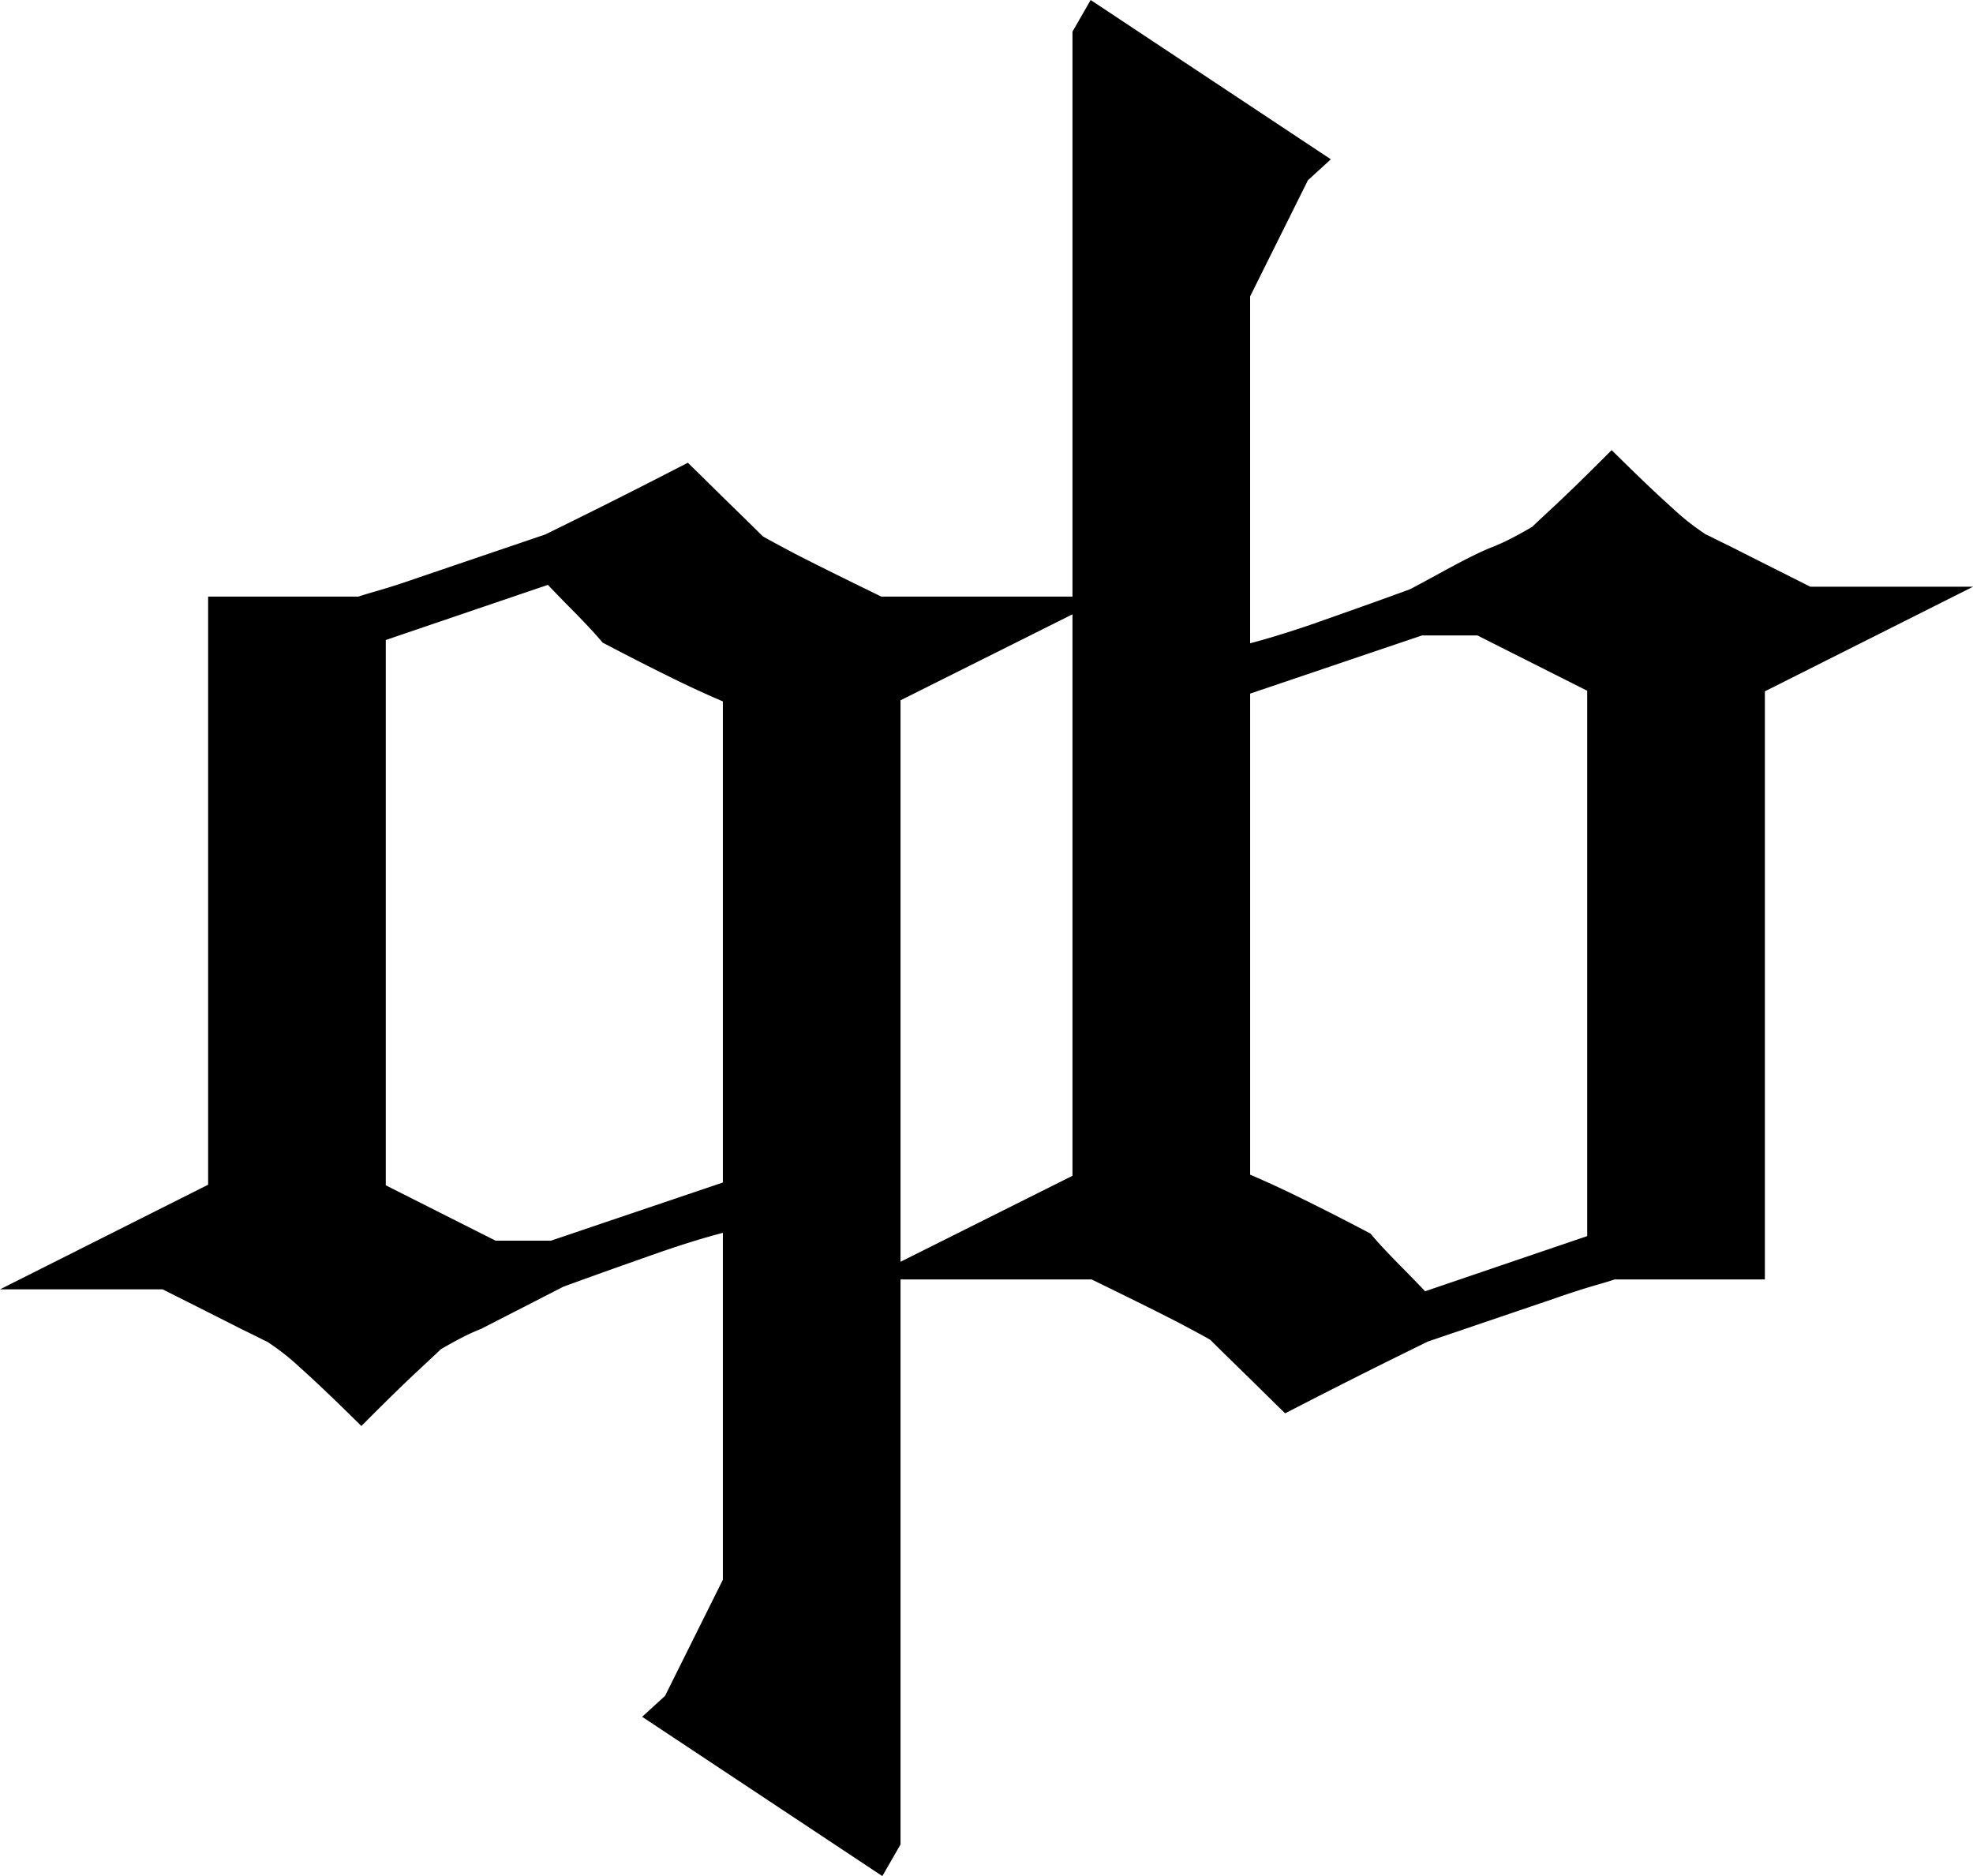
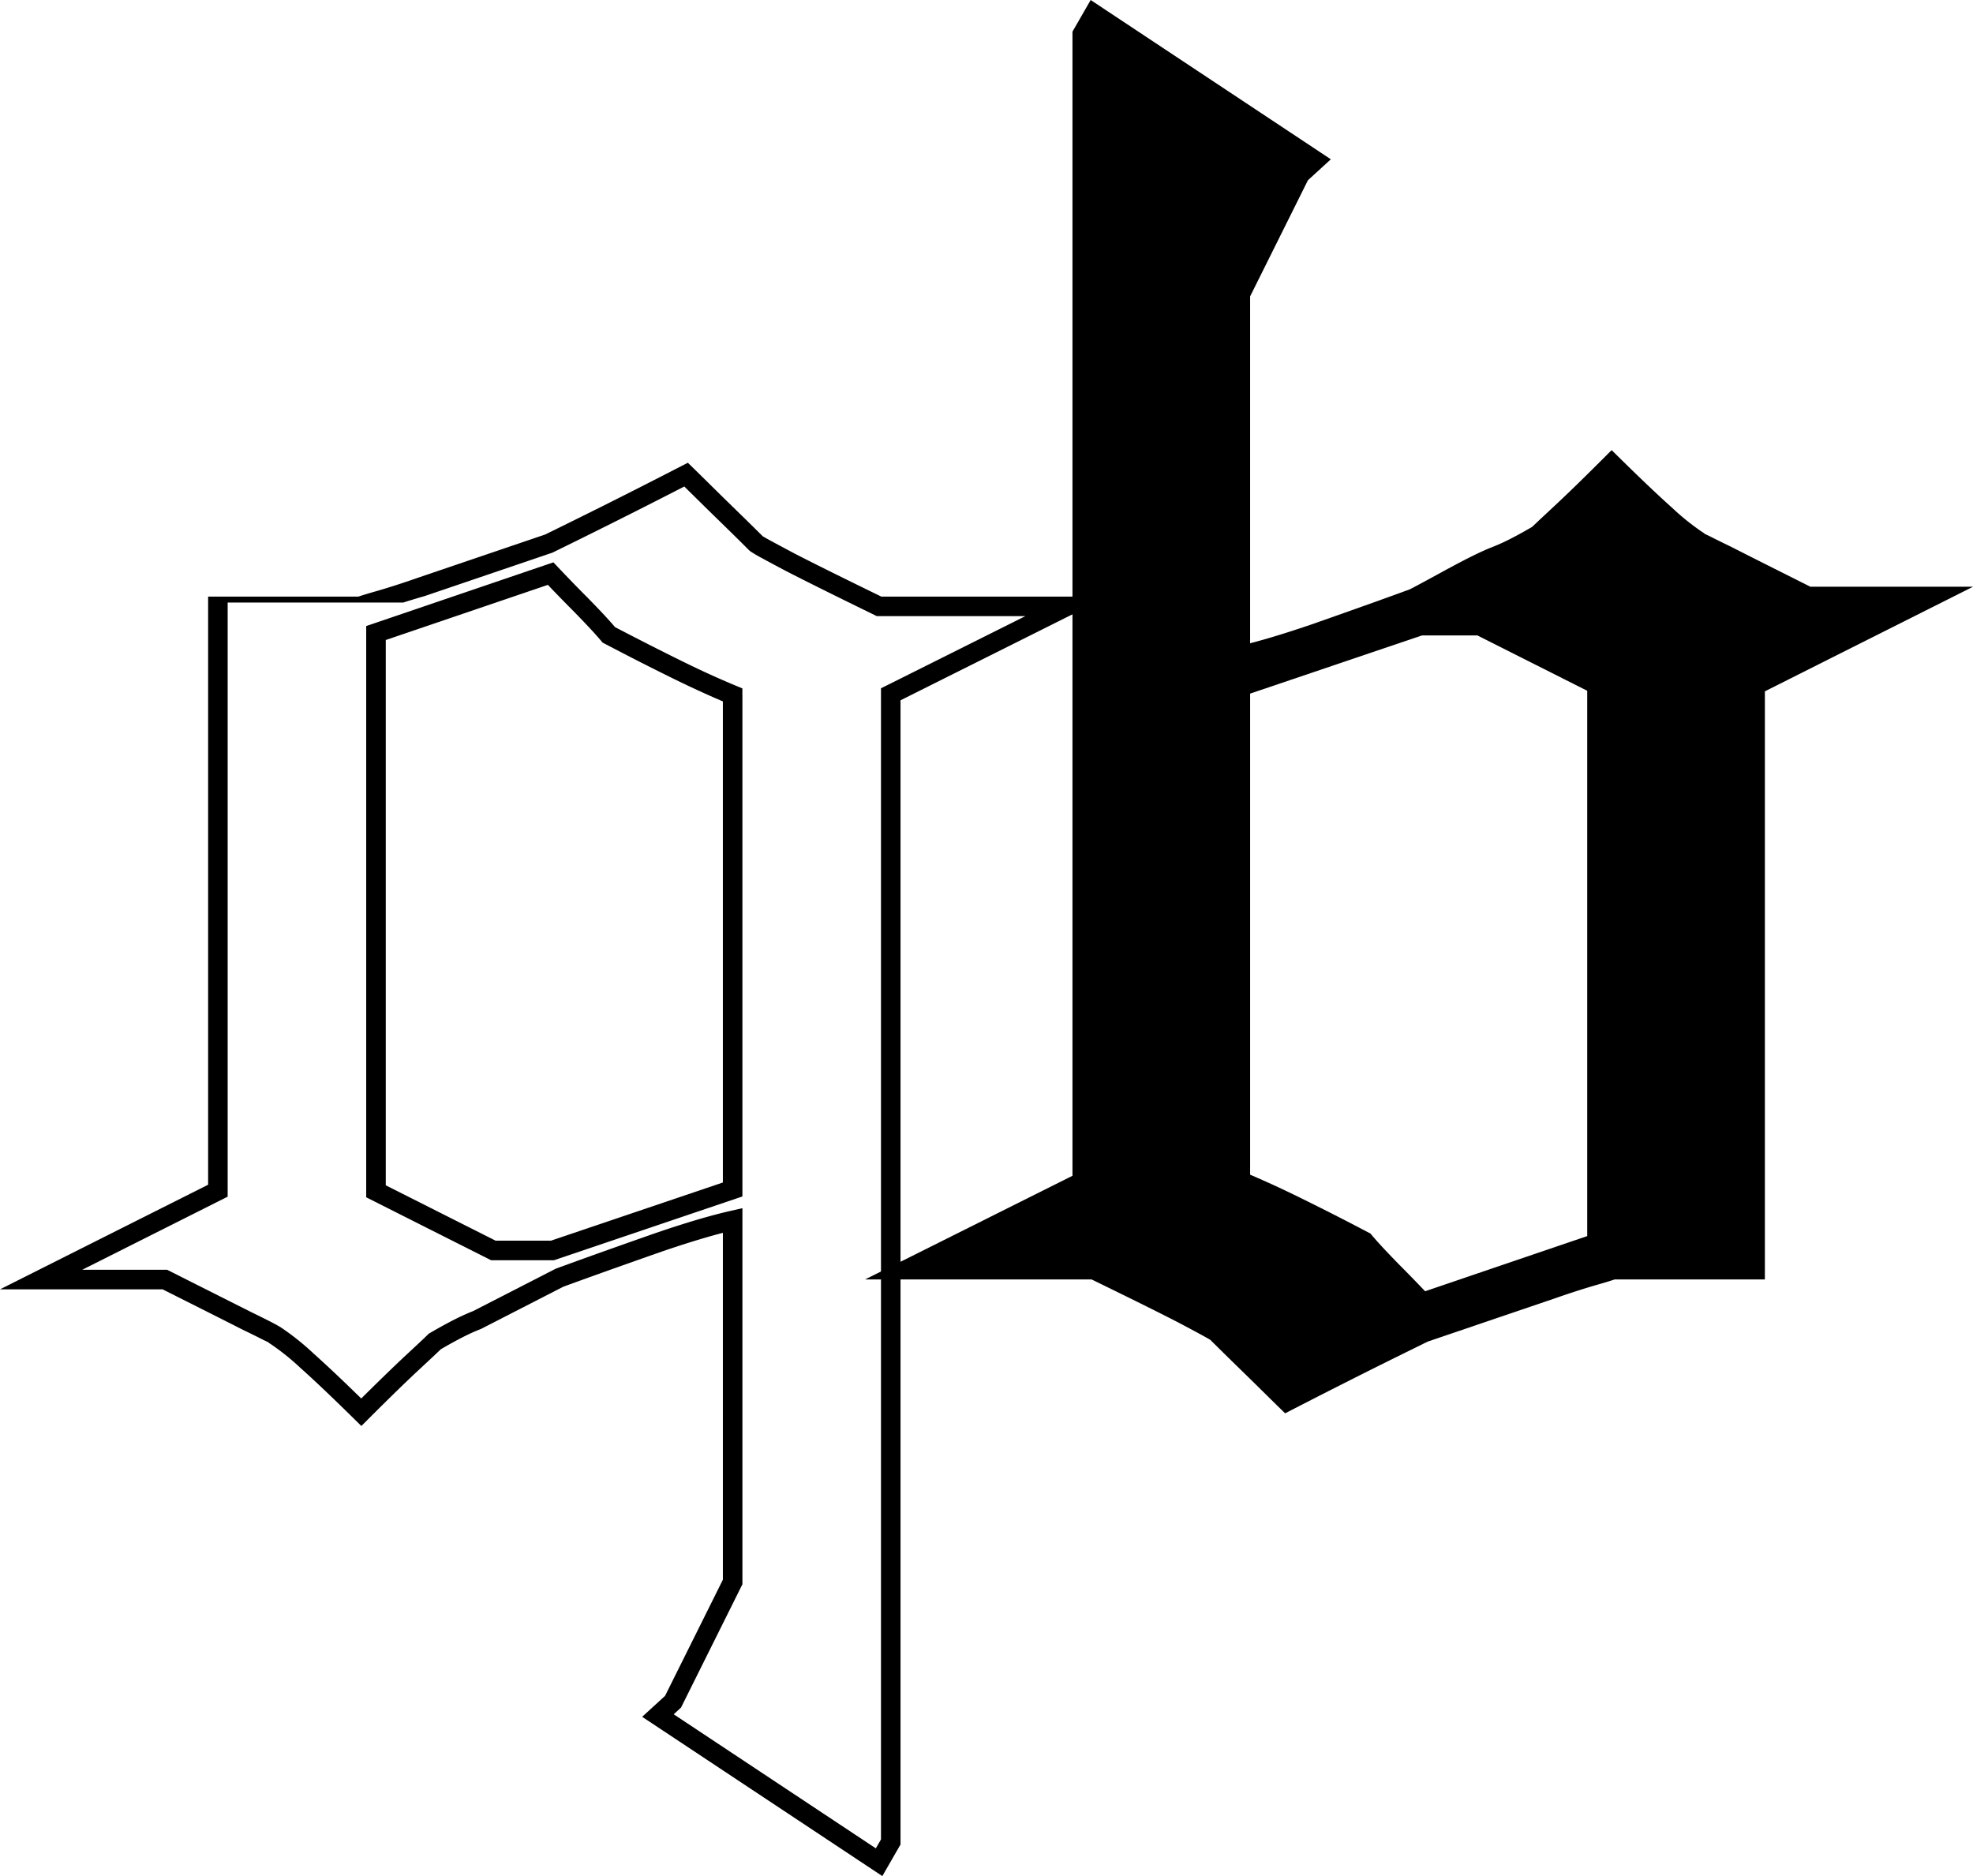
<svg xmlns="http://www.w3.org/2000/svg" id="Слой_1" data-name="Слой 1" viewBox="0 0 147.734 140.472">
-   <path d="M119.385,60.206,106.216,66.79v85.929l-.874,1.519L88.783,143.256l1.132-1.036,4.463-8.966V106.182a56.851,56.851,0,0,0-5.506,1.629c-2.156.757-4.634,1.629-7.456,2.661l-6.172,3.166a22.903,22.903,0,0,0-3.166,1.606c-.092.092-.597.574-1.537,1.446-.941.872-2.271,2.156-3.969,3.854a50.574,50.574,0,0,0-6.447-5.759c-.046-.046-.734-.413-2.111-1.078-1.354-.688-3.418-1.721-6.149-3.097H42.597l13.238-6.653V60.206H66.457c.207-.069.711-.229,1.514-.459.78-.229,1.812-.551,3.12-1.01l9.521-3.235c1.17-.574,2.616-1.285,4.313-2.134,1.698-.849,3.694-1.858,5.965-3.028.872.849,1.721,1.698,2.592,2.546.872.849,1.766,1.721,2.661,2.616.184.138,1.032.596,2.547,1.399,1.514.78,3.74,1.881,6.653,3.304ZM94.378,103.865V66.836c-1.216-.505-2.592-1.124-4.13-1.881-1.537-.757-3.258-1.629-5.139-2.615-.619-.734-1.308-1.445-2.042-2.202-.734-.734-1.514-1.537-2.317-2.386L67.673,62.202v41.801l8.787,4.428h4.428l13.49-4.566Z" transform="translate(-39.519 -14.803)" />
-   <path d="M119.711,60.857l-12.763,6.381V152.908l-1.362,2.367L87.603,143.349l1.715-1.57,4.329-8.696V107.111q-.738.191-1.575.44-1.35.401-2.966.952c-.959.336-2.033.714-3.47,1.224-1.269.451-2.591.926-3.936,1.418l-6.155,3.158-.041.016a14.789,14.789,0,0,0-1.391.634c-.486.248-1.014.541-1.582.872l-.549.52-.944.88c-.494.458-1.087,1.021-1.772,1.686-.582.565-1.304,1.278-2.178,2.151l-.512.512-.517-.509q-2.447-2.412-4.034-3.83a18.065,18.065,0,0,0-2.275-1.822l-.085-.051-.058-.058c-.016-.016-.143-.059-.506-.245-.306-.156-.766-.385-1.405-.693l-.014-.006c-1.285-.653-2.081-1.054-3.048-1.54l-2.939-1.477h-12.177L55.103,103.509V59.474H66.35c.166-.054.375-.122.571-.181.217-.066.497-.148.851-.249.392-.114.84-.25,1.339-.41.517-.165,1.097-.359,1.741-.585L80.346,54.822l1.902-.937c.851-.42,1.663-.823,2.352-1.167.72-.36,1.62-.813,2.765-1.394q1.494-.758,3.192-1.632l.467-.24.376.366c.433.421.866.849,1.299,1.276.427.421.854.843,1.293,1.27l1.325,1.294c.511.501.966.95,1.309,1.292.097.062.312.183.642.363.366.201.965.52,1.764.944q1.136.586,2.785,1.403c.938.465,2.181,1.075,3.697,1.815h16.965l-2.767,1.383Zm-13.821,5.281,10.403-5.201H105.176l-.152-.074c-1.328-.648-2.604-1.275-3.854-1.896q-1.679-.833-2.813-1.417l-.006-.003c-.716-.379-1.299-.691-1.781-.955a9.384,9.384,0,0,1-.863-.507l-.057-.042-.023-.023c-.548-.548-.975-.97-1.334-1.322L92.974,53.41c-.433-.421-.866-.849-1.299-1.276L90.757,51.23q-1.449.745-2.735,1.397c-.845.429-1.792.905-2.77,1.394-1.009.504-1.769.882-2.357,1.173l-2.015.99-9.553,3.246c-.661.231-1.25.427-1.769.594-.536.172-.993.311-1.379.425l-.006.003c-.306.087-.587.171-.828.243-.409.124-.589.181-.658.204l-.12.04H56.566V104.404l-10.891,5.474H52.036q3.153,1.592,6.31,3.177c.563.274,1.042.513,1.419.705.341.174.586.311.732.403l.003-.004a19.285,19.285,0,0,1,2.498,1.988q1.464,1.308,3.569,3.368c.576-.572,1.14-1.125,1.682-1.652q1.066-1.035,1.794-1.709l.938-.875c.312-.293.512-.486.579-.554l.06-.059.089-.052c.615-.36,1.195-.682,1.741-.961.532-.272,1.029-.5,1.493-.681l6.189-3.175.036-.013c1.464-.536,2.78-1.009,3.983-1.437,1.043-.371,2.286-.808,3.481-1.227l.006-.003q1.62-.552,3.022-.969,1.389-.412,2.558-.68l.892-.203v28.157l-4.598,9.236-.548.502,15.135,10.038.386-.67 0-86.189.406-.203ZM93.646,103.342v-36.021q-.735-.313-1.59-.701-1.031-.47-2.131-1.01c-.86-.424-1.71-.848-2.537-1.269-.723-.368-1.587-.815-2.617-1.355l-.13-.068-.09-.106c-.302-.358-.62-.71-.952-1.064-.348-.372-.697-.731-1.055-1.101q-.556-.557-1.138-1.156-.432-.444-.863-.897L68.405,62.724v40.83l8.225,4.145h4.142l12.875-4.357ZM95.109,66.836v37.552l-14.106,4.774h-4.714l-9.349-4.711v-42.772l14.017-4.771.323.342q.608.643,1.17,1.221c.389.401.768.785,1.133,1.15l.006.006c.375.387.739.762,1.072,1.118.317.339.622.675.913,1.015.754.394,1.588.824,2.476,1.276q1.428.726,2.52,1.263,1.125.554,2.091.993c.681.31,1.349.6,1.995.868l.451.188v.487Z" transform="translate(-39.519 -14.803)" />
+   <path d="M119.711,60.857l-12.763,6.381V152.908l-1.362,2.367L87.603,143.349l1.715-1.57,4.329-8.696V107.111q-.738.191-1.575.44-1.35.401-2.966.952c-.959.336-2.033.714-3.47,1.224-1.269.451-2.591.926-3.936,1.418l-6.155,3.158-.041.016a14.789,14.789,0,0,0-1.391.634c-.486.248-1.014.541-1.582.872l-.549.52-.944.88c-.494.458-1.087,1.021-1.772,1.686-.582.565-1.304,1.278-2.178,2.151l-.512.512-.517-.509q-2.447-2.412-4.034-3.83a18.065,18.065,0,0,0-2.275-1.822l-.085-.051-.058-.058c-.016-.016-.143-.059-.506-.245-.306-.156-.766-.385-1.405-.693l-.014-.006c-1.285-.653-2.081-1.054-3.048-1.54l-2.939-1.477h-12.177L55.103,103.509V59.474H66.35c.166-.054.375-.122.571-.181.217-.066.497-.148.851-.249.392-.114.84-.25,1.339-.41.517-.165,1.097-.359,1.741-.585L80.346,54.822l1.902-.937c.851-.42,1.663-.823,2.352-1.167.72-.36,1.62-.813,2.765-1.394q1.494-.758,3.192-1.632l.467-.24.376.366c.433.421.866.849,1.299,1.276.427.421.854.843,1.293,1.27l1.325,1.294c.511.501.966.95,1.309,1.292.097.062.312.183.642.363.366.201.965.52,1.764.944q1.136.586,2.785,1.403c.938.465,2.181,1.075,3.697,1.815h16.965l-2.767,1.383Zm-13.821,5.281,10.403-5.201H105.176l-.152-.074c-1.328-.648-2.604-1.275-3.854-1.896q-1.679-.833-2.813-1.417l-.006-.003c-.716-.379-1.299-.691-1.781-.955a9.384,9.384,0,0,1-.863-.507l-.057-.042-.023-.023c-.548-.548-.975-.97-1.334-1.322L92.974,53.41c-.433-.421-.866-.849-1.299-1.276L90.757,51.23q-1.449.745-2.735,1.397c-.845.429-1.792.905-2.77,1.394-1.009.504-1.769.882-2.357,1.173l-2.015.99-9.553,3.246l-.006.003c-.306.087-.587.171-.828.243-.409.124-.589.181-.658.204l-.12.04H56.566V104.404l-10.891,5.474H52.036q3.153,1.592,6.31,3.177c.563.274,1.042.513,1.419.705.341.174.586.311.732.403l.003-.004a19.285,19.285,0,0,1,2.498,1.988q1.464,1.308,3.569,3.368c.576-.572,1.14-1.125,1.682-1.652q1.066-1.035,1.794-1.709l.938-.875c.312-.293.512-.486.579-.554l.06-.059.089-.052c.615-.36,1.195-.682,1.741-.961.532-.272,1.029-.5,1.493-.681l6.189-3.175.036-.013c1.464-.536,2.78-1.009,3.983-1.437,1.043-.371,2.286-.808,3.481-1.227l.006-.003q1.62-.552,3.022-.969,1.389-.412,2.558-.68l.892-.203v28.157l-4.598,9.236-.548.502,15.135,10.038.386-.67 0-86.189.406-.203ZM93.646,103.342v-36.021q-.735-.313-1.59-.701-1.031-.47-2.131-1.01c-.86-.424-1.71-.848-2.537-1.269-.723-.368-1.587-.815-2.617-1.355l-.13-.068-.09-.106c-.302-.358-.62-.71-.952-1.064-.348-.372-.697-.731-1.055-1.101q-.556-.557-1.138-1.156-.432-.444-.863-.897L68.405,62.724v40.83l8.225,4.145h4.142l12.875-4.357ZM95.109,66.836v37.552l-14.106,4.774h-4.714l-9.349-4.711v-42.772l14.017-4.771.323.342q.608.643,1.17,1.221c.389.401.768.785,1.133,1.15l.006.006c.375.387.739.762,1.072,1.118.317.339.622.675.913,1.015.754.394,1.588.824,2.476,1.276q1.428.726,2.52,1.263,1.125.554,2.091.993c.681.31,1.349.6,1.995.868l.451.188v.487Z" transform="translate(-39.519 -14.803)" />
  <path d="M107.387,109.873l13.169-6.584V17.359l.874-1.519,16.559,10.982-1.132,1.036-4.463,8.966V63.897A56.844,56.844,0,0,0,137.9,62.268c2.156-.757,4.634-1.629,7.456-2.661l6.172-3.166a22.911,22.911,0,0,0,3.166-1.606c.092-.092.597-.574,1.537-1.446.941-.872,2.271-2.156,3.969-3.854a50.573,50.573,0,0,0,6.447,5.759c.046.046.734.413,2.111,1.078,1.354.688,3.418,1.721,6.149,3.097h9.269L170.937,66.122v43.751H160.315c-.207.069-.711.229-1.514.459-.78.229-1.812.551-3.12,1.01l-9.521,3.235c-1.17.574-2.616,1.285-4.313,2.134-1.698.849-3.694,1.858-5.965,3.028-.872-.849-1.721-1.698-2.592-2.546-.872-.849-1.766-1.721-2.661-2.615-.184-.138-1.032-.596-2.547-1.399-1.514-.78-3.74-1.881-6.653-3.304ZM132.394,66.214v37.029c1.216.505,2.592,1.124,4.13,1.881s3.258,1.629,5.139,2.615c.619.734,1.308,1.446,2.042,2.202.734.734,1.514,1.537,2.317,2.386l13.077-4.451V66.076l-8.787-4.428h-4.428L132.394,66.214Z" transform="translate(-39.519 -14.803)" />
  <path d="M107.061,109.222,119.824,102.84V17.171l1.362-2.367,17.983,11.926L137.454,28.299l-4.329,8.696v25.973q.738-.191,1.575-.44,1.35-.401,2.966-.952c.959-.336,2.003-.703,3.47-1.225,1.269-.451,2.591-.926,3.936-1.418,1.784-.915,4.44-2.49,6.196-3.173a14.792,14.792,0,0,0,1.391-.634c.486-.248,1.014-.541,1.582-.872l.549-.52.944-.88c.494-.458,1.087-1.021,1.772-1.686.582-.565,1.304-1.278,2.178-2.151l.512-.512.516.509q2.447,2.412,4.034,3.83a18.066,18.066,0,0,0,2.275,1.822l.085.051.057.057c.015.015.143.06.506.245.306.156.766.384,1.405.693l.014.006c1.285.653,2.081,1.054,3.048,1.54l2.939,1.477H187.253l-15.584,7.832v44.035H160.422c-.165.054-.375.122-.571.181-.217.066-.497.148-.851.249-.392.114-.84.25-1.339.41-.517.166-1.097.359-1.741.585l-9.495,3.227-1.902.937c-.839.414-1.653.818-2.351,1.167-.719.36-1.629.818-2.765,1.394q-1.494.758-3.192,1.632l-.467.241-.376-.366c-.433-.421-.866-.849-1.299-1.276-.427-.421-.854-.843-1.293-1.27l-1.325-1.294c-.511-.501-.966-.95-1.309-1.292-.097-.062-.312-.183-.642-.363-.365-.2-.965-.52-1.764-.944q-1.137-.586-2.785-1.403c-.938-.465-2.181-1.075-3.697-1.815H104.294l2.767-1.383Zm13.821-5.281-10.403,5.201H121.595l.152.074c1.328.648,2.604,1.275,3.854,1.896q1.678.833,2.813,1.417l.006.003c.714.379,1.297.69,1.781.955a9.394,9.394,0,0,1,.863.507l.057.043.023.023c.548.548.975.97,1.334,1.322l1.319,1.288c.433.421.866.849,1.299,1.276l.918.904q1.449-.745,2.736-1.397c.855-.433,1.793-.905,2.77-1.394.999-.5,1.757-.876,2.357-1.173l2.015-.99,9.553-3.246c.661-.231,1.25-.427,1.769-.594.537-.172.993-.311,1.379-.424l.006-.003c.306-.087.587-.17.828-.243.409-.124.59-.181.658-.204l.121-.04h9.999V65.674l10.891-5.474h-6.361l-6.31-3.177c-.563-.274-1.042-.513-1.419-.705-.34-.174-.586-.311-.732-.403l-.003.004a19.285,19.285,0,0,1-2.498-1.988q-1.464-1.308-3.569-3.368c-.576.572-1.14,1.125-1.682,1.652q-1.066,1.035-1.794,1.708l-.938.875c-.312.293-.512.486-.579.554l-.059.06-.089.052c-.615.36-1.195.682-1.741.96a16.382,16.382,0,0,1-1.492.681l-6.189,3.175-.036.013c-1.464.536-2.78,1.009-3.983,1.437-1.013.36-2.286.807-3.481,1.227l-.006.003q-1.62.551-3.022.969-1.389.412-2.558.68l-.892.203V36.654q2.298-4.618,4.598-9.236l.548-.502L121.673,16.878l-.386.67v86.189l-.406.203Zm12.244-37.203V102.758q.735.313,1.59.702,1.031.47,2.131,1.01c.86.424,1.71.848,2.537,1.269.723.368,1.587.815,2.617,1.355l.131.068.089.106c.302.358.621.71.952,1.064.348.371.697.731,1.055,1.101q.556.557,1.138,1.156.432.445.863.897l12.138-4.131V66.525l-8.225-4.145H146l-12.875,4.357Zm-1.463,36.506V65.691l14.106-4.774h4.714l9.348,4.711v42.772l-14.017,4.771-.324-.342q-.608-.643-1.17-1.222c-.389-.401-.768-.785-1.133-1.15l-.006-.006c-.375-.387-.738-.762-1.073-1.118-.317-.338-.623-.675-.913-1.014-.754-.395-1.588-.824-2.476-1.276q-1.428-.726-2.52-1.264-1.125-.554-2.091-.993c-.681-.31-1.349-.6-1.995-.868l-.451-.187v-.487Z" transform="translate(-39.519 -14.803)" />
</svg>